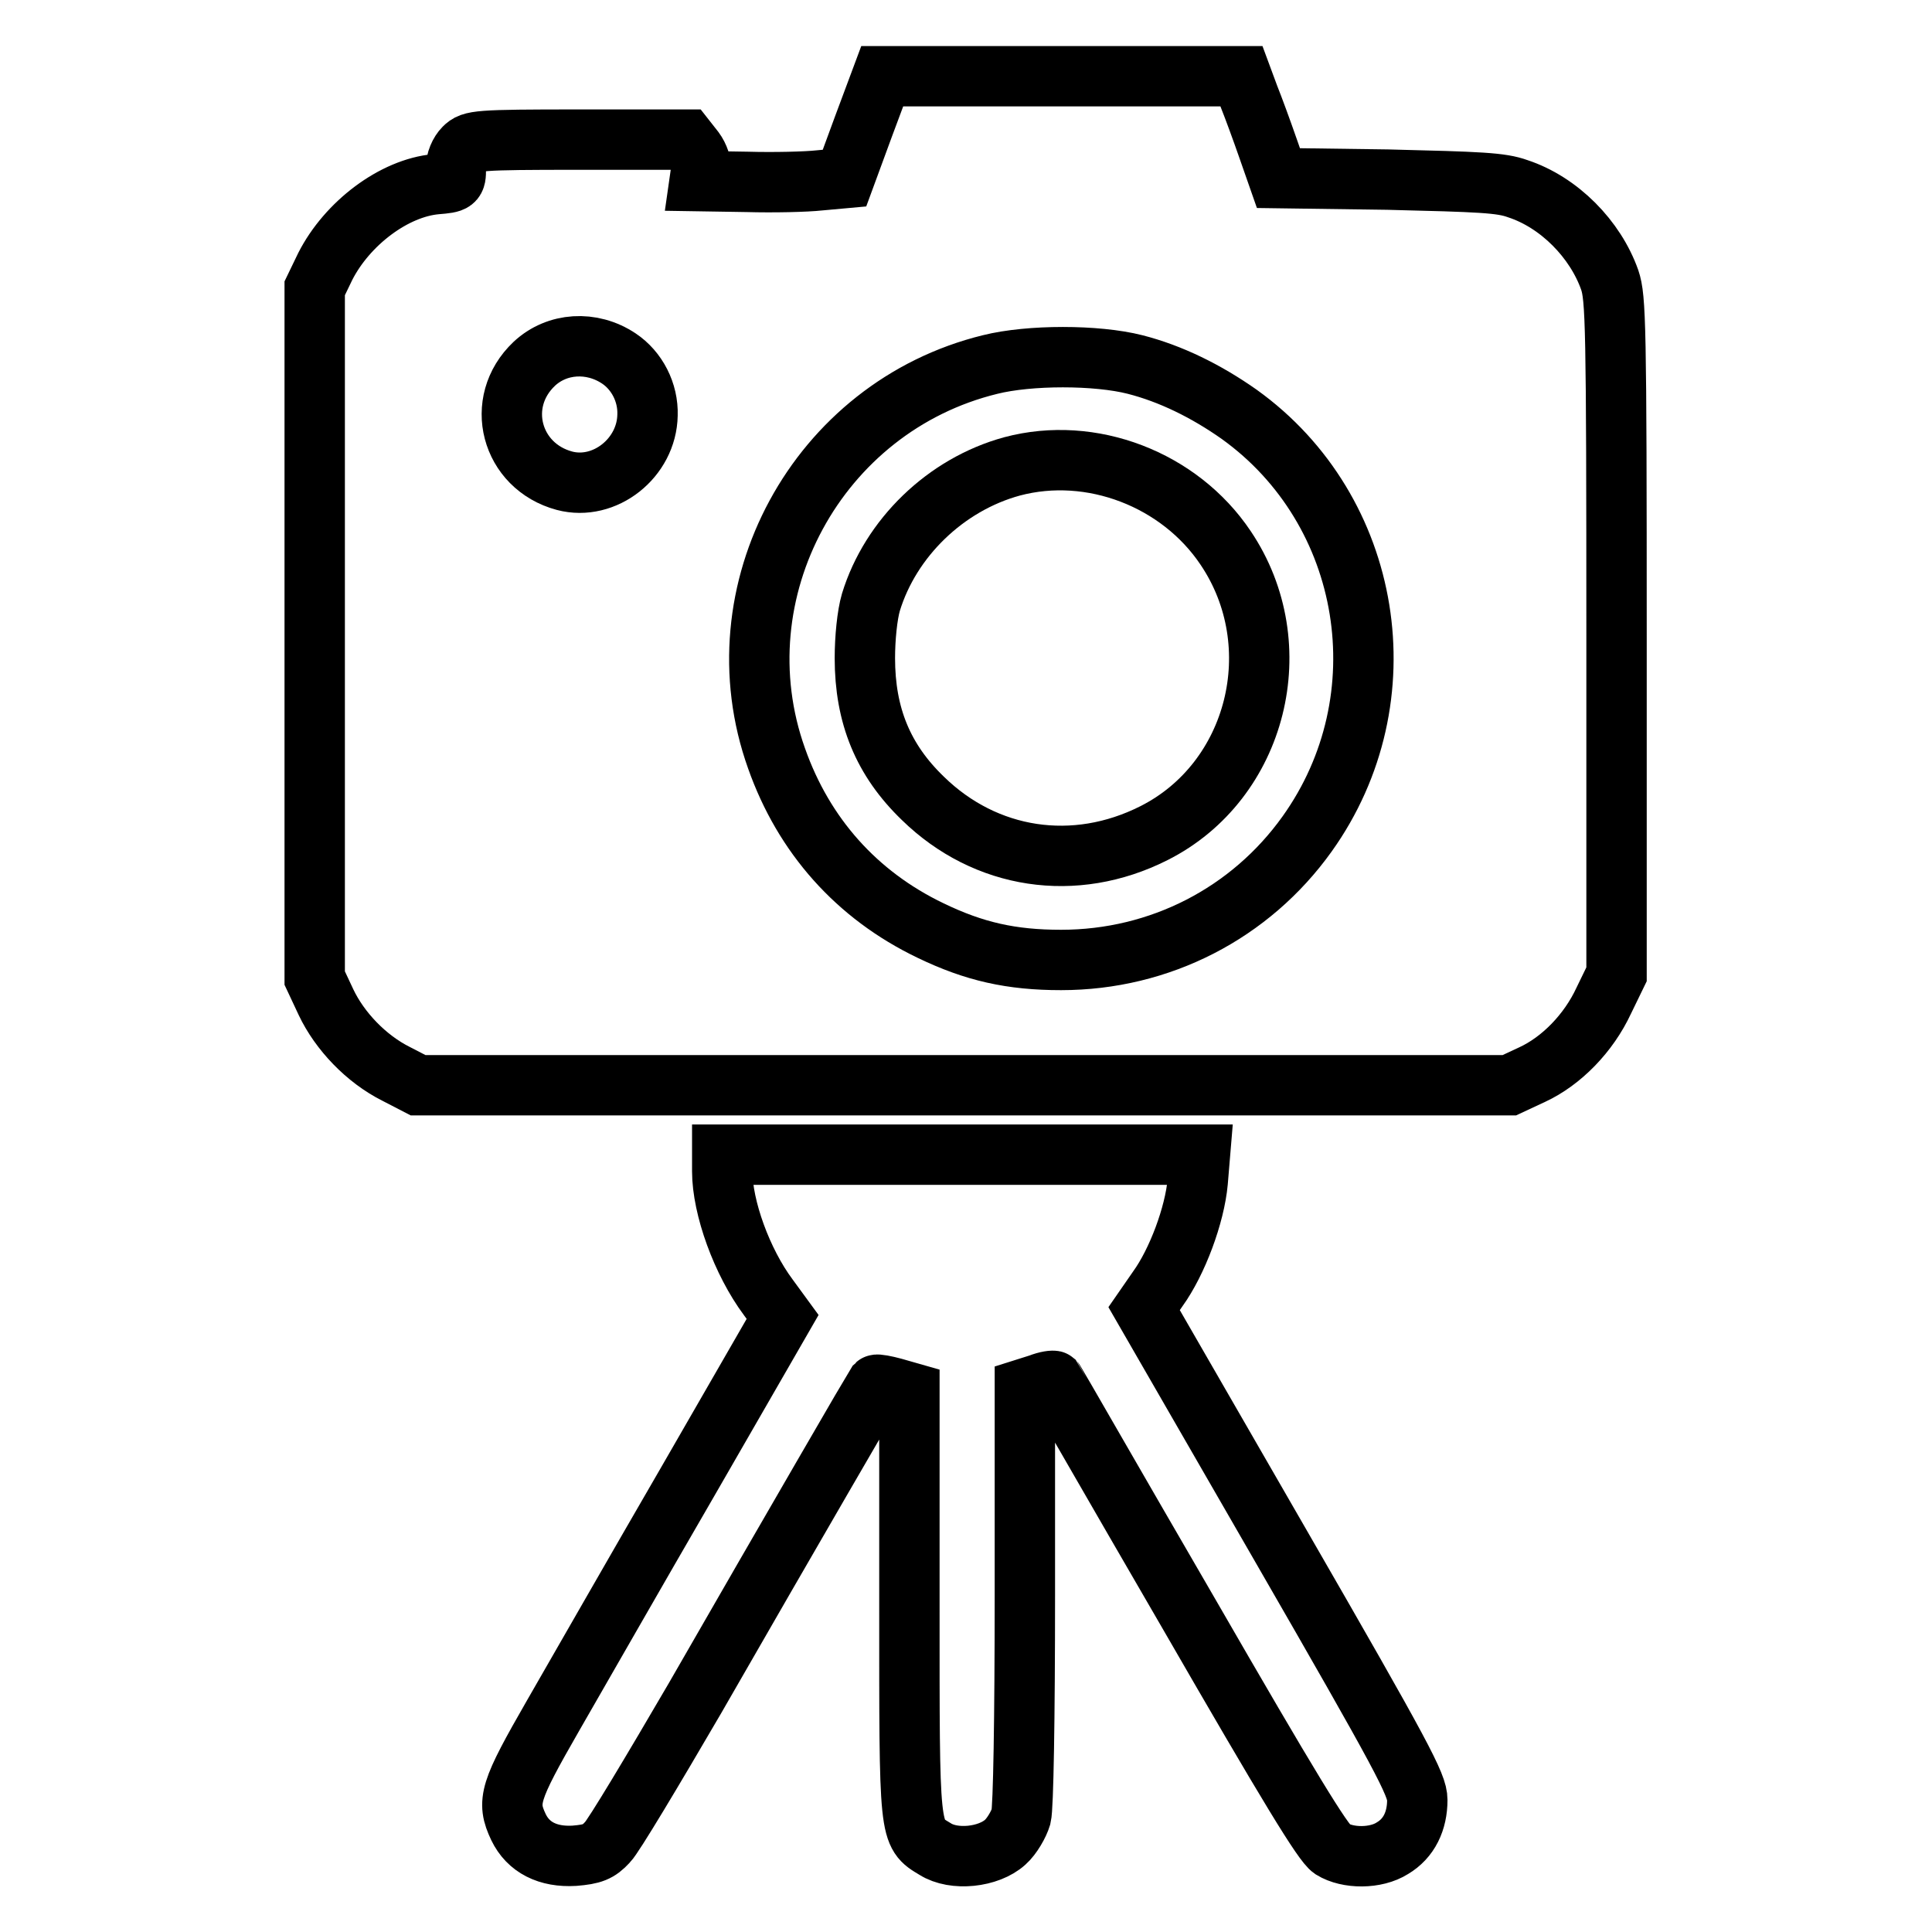
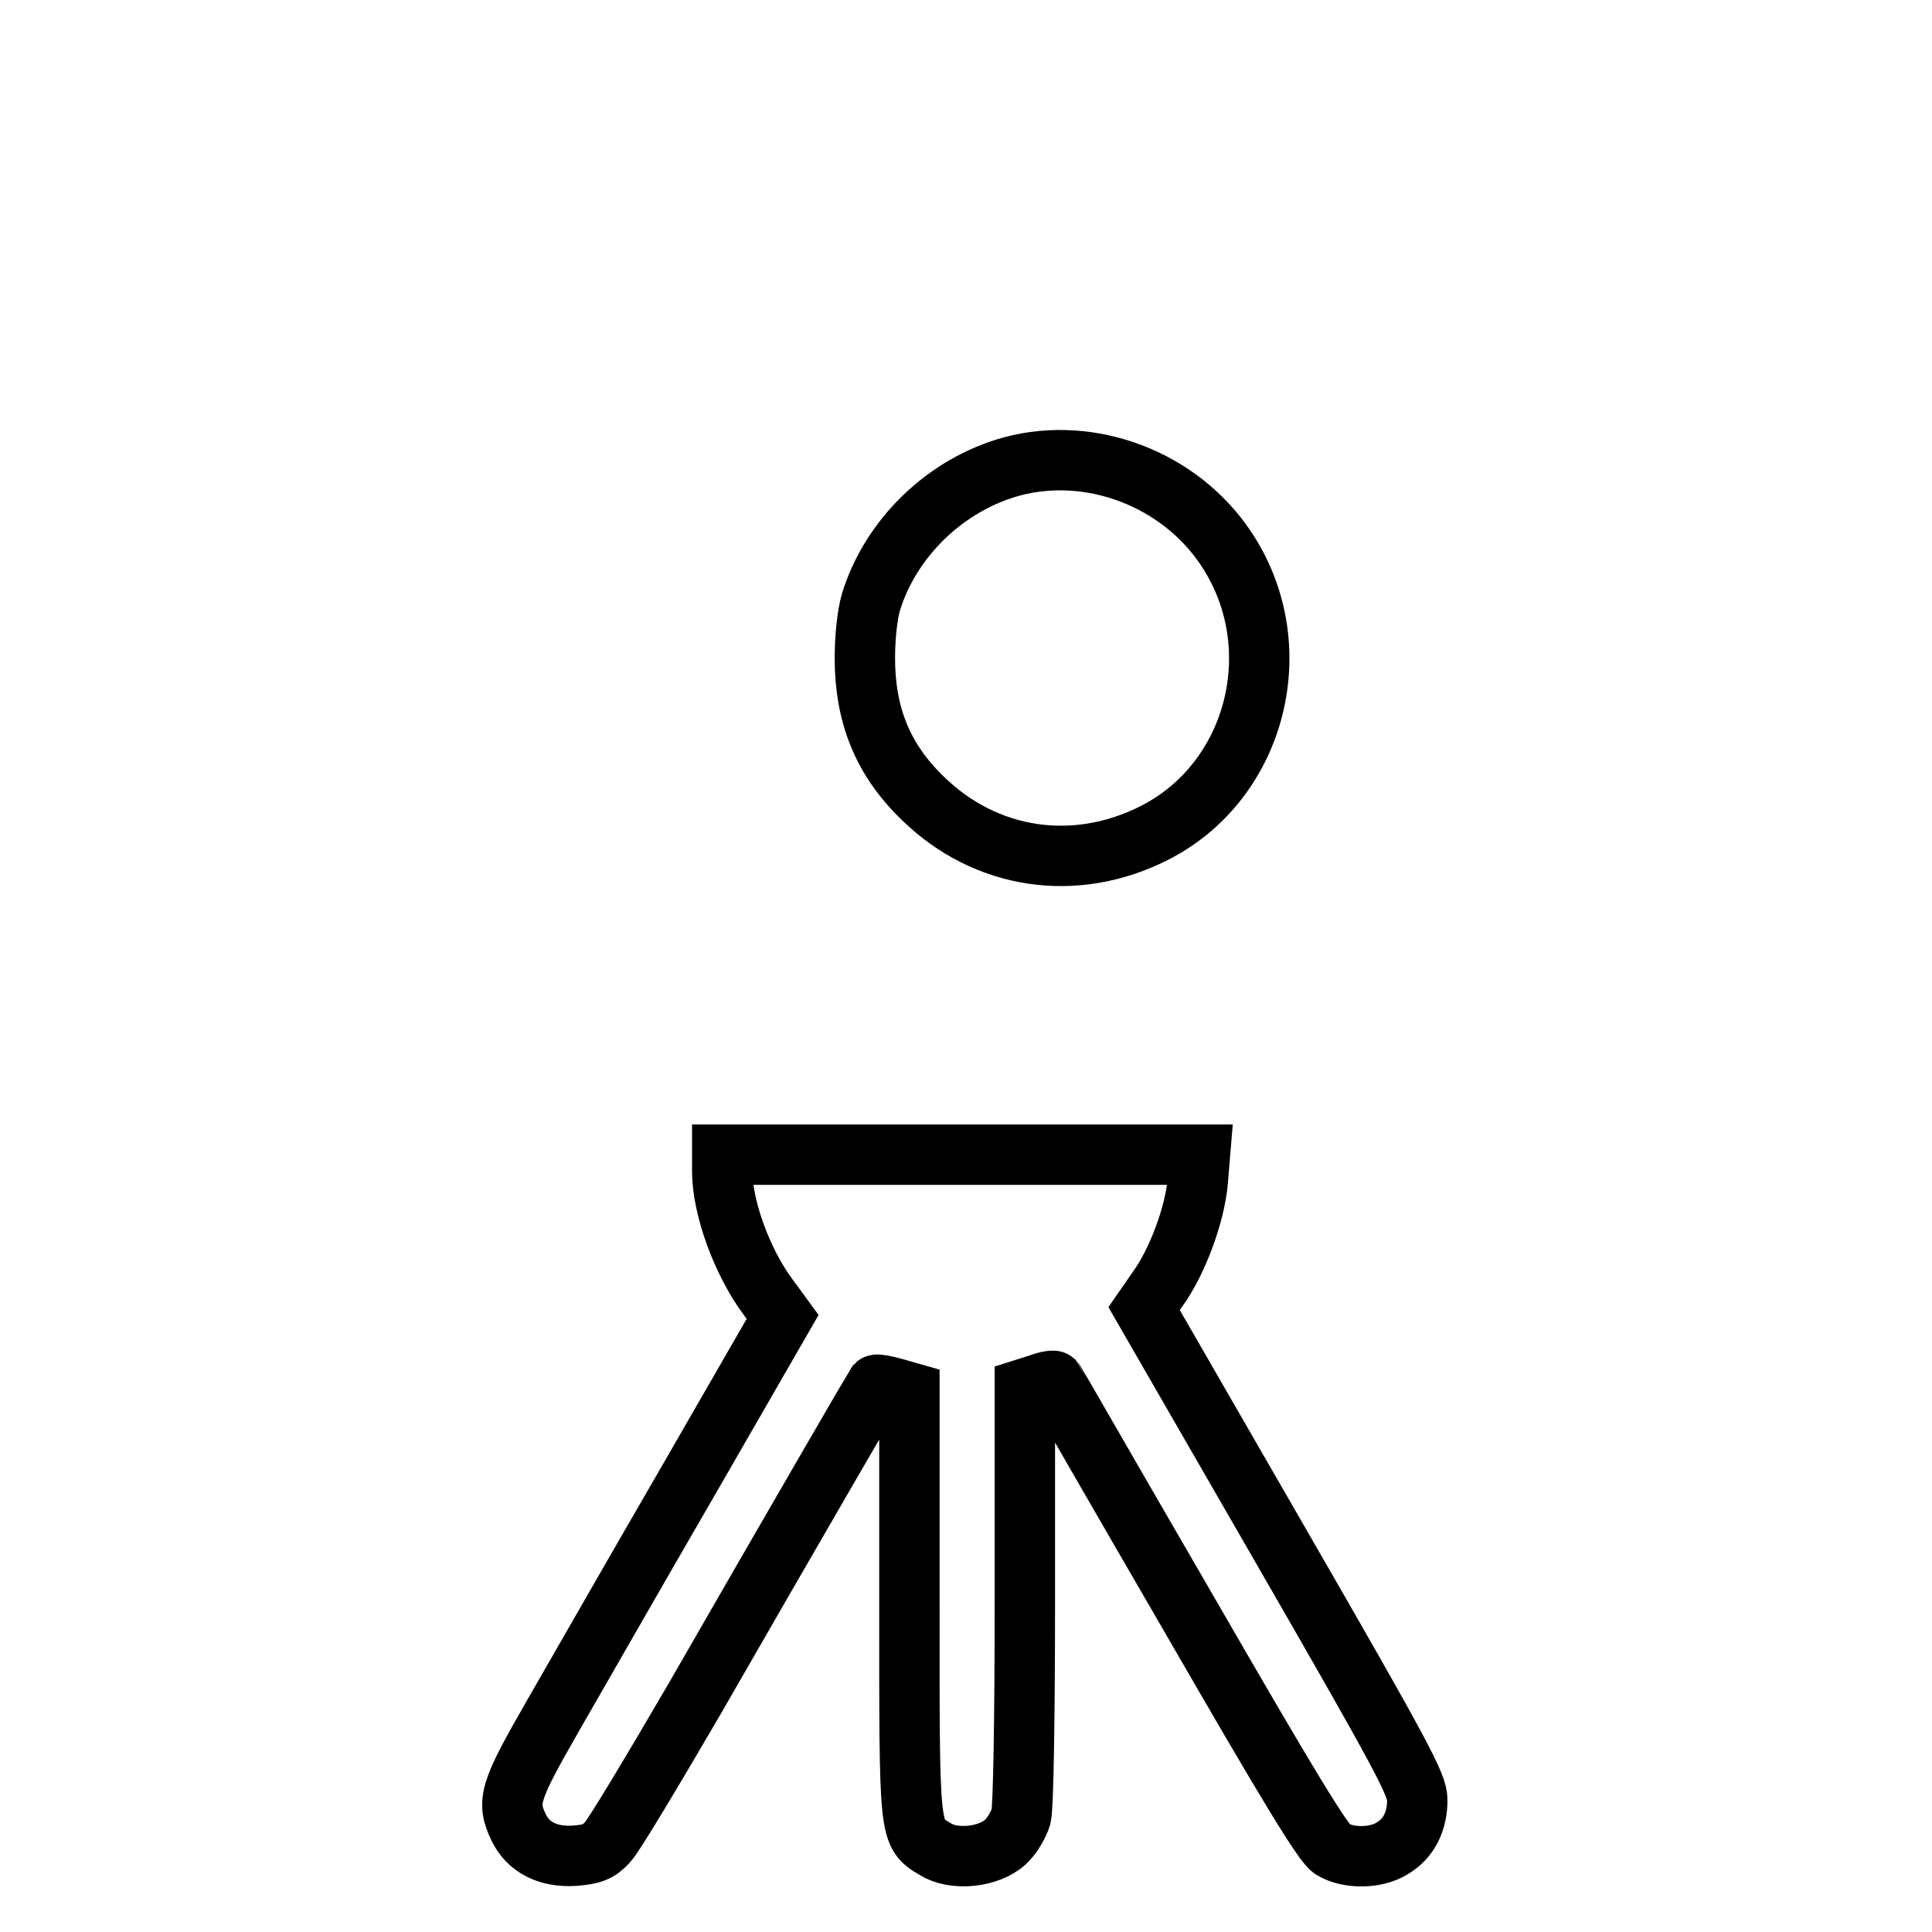
<svg xmlns="http://www.w3.org/2000/svg" version="1.1" x="0px" y="0px" viewBox="0 0 256 256" enable-background="new 0 0 256 256" xml:space="preserve">
  <g>
    <g>
      <g>
-         <path stroke-width="8" fill-opacity="0" stroke="#000000" d="M114.4,16.8l-2.5,6.8l-3.3,0.3c-1.8,0.2-6.1,0.3-9.6,0.2l-6.3-0.1l0.2-1.4c0.1-0.7-0.3-1.9-0.9-2.7l-1.1-1.4H76.7c-13.5,0-14.2,0.1-15.2,1.1c-0.6,0.6-1.1,1.7-1.1,2.8c0,1.7-0.1,1.8-2.6,2c-5.6,0.5-11.8,5.2-14.7,10.9l-1.4,2.9v45.7v45.7l1.5,3.2c1.8,3.8,5.3,7.5,9.3,9.5l2.9,1.5h72.3H200l3-1.4c3.9-1.8,7.5-5.5,9.5-9.8l1.7-3.5V84.4c0-41.5-0.1-44.9-0.9-47.3c-1.9-5.4-6.7-10.3-12.2-12.1c-2.2-0.8-5-0.9-17.2-1.2l-14.5-0.2l-1.4-4c-0.8-2.3-1.9-5.3-2.5-6.8l-1-2.7h-23.8h-23.8L114.4,16.8z M82,47.5c2.4,1.6,3.9,4.5,3.8,7.5c-0.1,5.7-5.7,10.1-11,8.7c-7.1-1.9-9.4-10.4-4-15.5C73.8,45.4,78.4,45.1,82,47.5z M150.4,48.3c4.7,1.2,9.4,3.5,13.8,6.6c17.7,12.7,21.8,37.7,9,55.6c-7.5,10.5-19.5,16.7-32.6,16.7c-6.6,0-11.5-1.1-17.3-3.9c-9.8-4.7-16.8-12.6-20.4-22.8c-7.9-22.1,5.4-46.6,28.3-52.2C136.4,47,145.3,47,150.4,48.3z" />
        <path stroke-width="8" fill-opacity="0" stroke="#000000" d="M134.1,61.8c-8.8,2.4-16.1,9.5-18.7,18c-0.5,1.7-0.8,4.8-0.8,7.4c0,7.6,2.4,13.5,7.7,18.6c8.3,8.1,20.1,9.9,30.6,4.6c13.7-6.9,18.2-24.9,9.5-37.8C156.3,63.5,144.6,59,134.1,61.8z" />
        <path stroke-width="8" fill-opacity="0" stroke="#000000" d="M95.7,155.2c0,4.8,2.6,12,6.1,16.7l1.9,2.6l-12.5,21.7c-6.9,11.9-14.9,25.9-17.9,31.1c-5.8,10.1-6.2,11.4-4.6,14.8c1.3,2.7,3.9,4,7.4,3.8c2.4-0.2,3.2-0.5,4.4-1.8c0.8-0.8,6-9.5,11.6-19.1c13.1-22.8,23.8-41.2,24-41.5c0.1-0.1,1.2,0.1,2.3,0.4l2.1,0.6v27.9c0,30.9-0.1,30.5,3.4,32.6c2.5,1.6,7.1,1.1,9.3-0.9c0.9-0.8,1.8-2.4,2.1-3.4c0.3-1.2,0.5-12.9,0.5-29.3v-27.4l1.9-0.6c1-0.4,1.9-0.5,2-0.4c0.1,0.1,8,13.9,17.7,30.6c13.5,23.4,17.9,30.6,19.1,31.4c2.1,1.3,5.8,1.3,8-0.1c2.2-1.3,3.3-3.6,3.3-6.4c0-2-1.9-5.6-18.1-33.7l-18.1-31.4l1.8-2.6c2.6-3.6,4.9-9.8,5.3-14.2l0.3-3.6h-31.6H95.7V155.2z" />
      </g>
    </g>
  </g>
</svg>